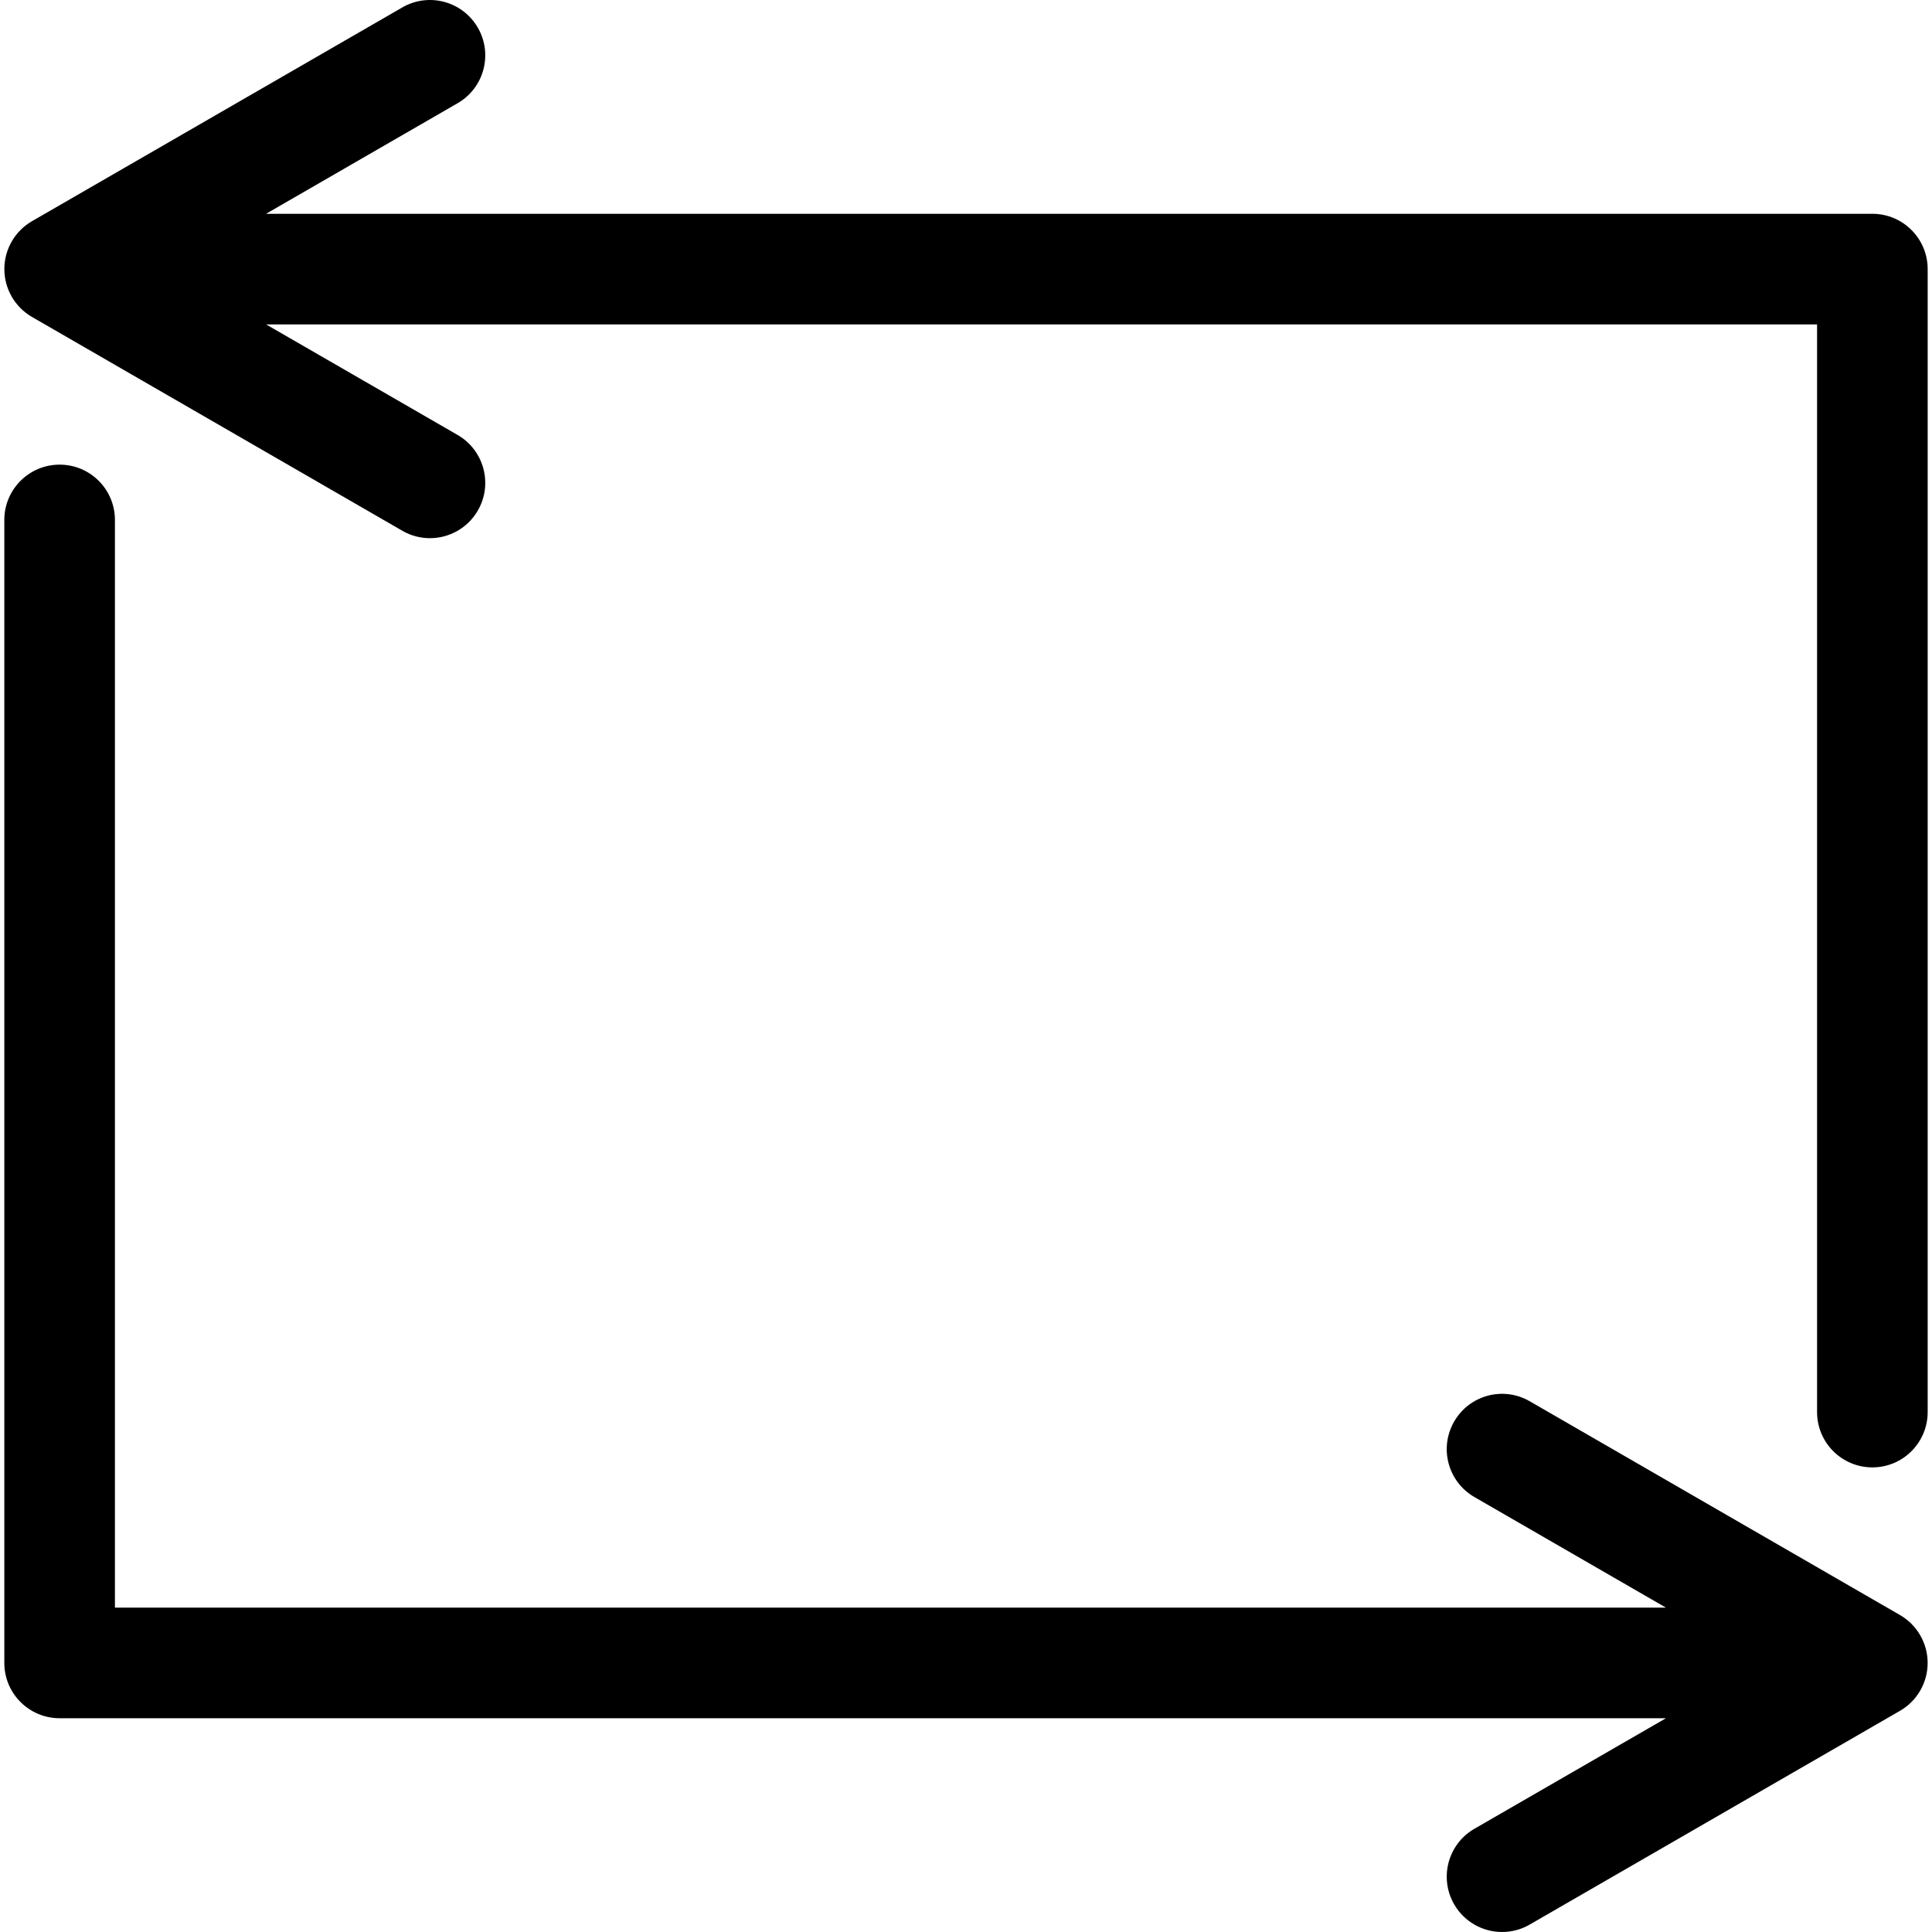
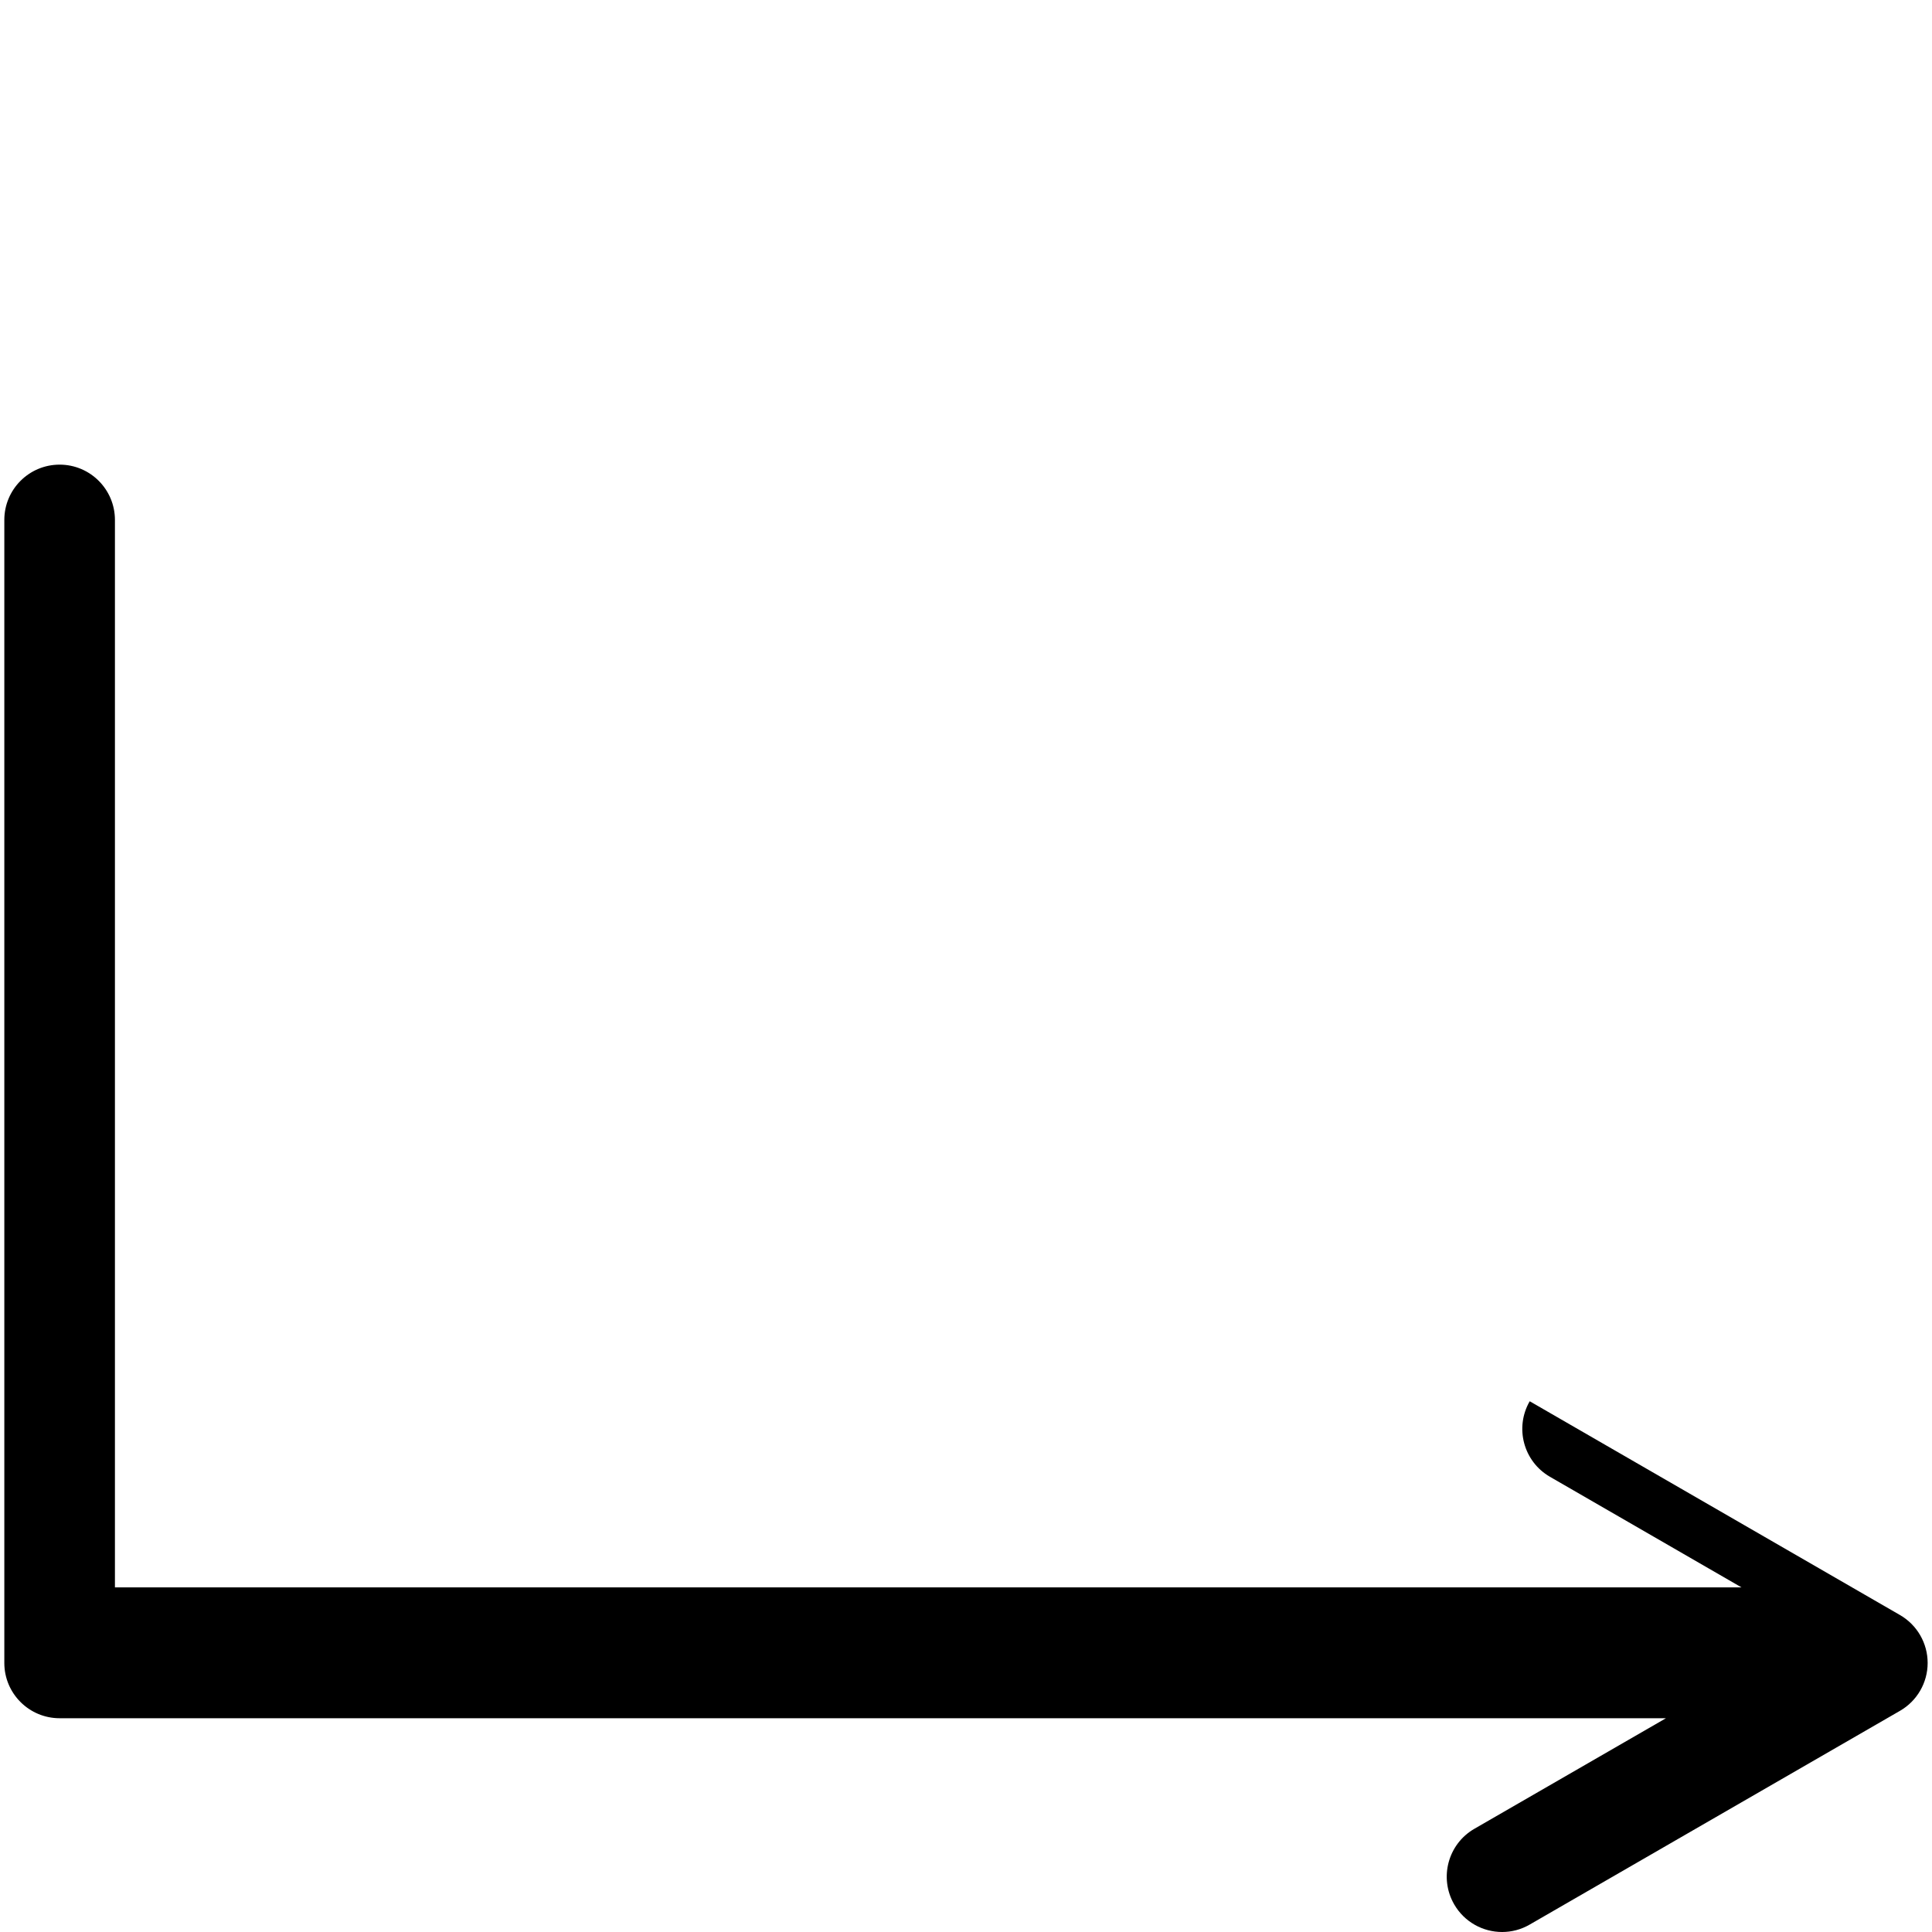
<svg xmlns="http://www.w3.org/2000/svg" fill="#000000" version="1.1" id="Capa_1" width="800px" height="800px" viewBox="0 0 403.078 403.078" xml:space="preserve">
  <g>
    <g>
-       <path d="M390.637,44.605H55.505L95.47,21.535c5.519-3.183,7.408-10.237,4.223-15.758c-3.184-5.521-10.239-7.419-15.761-4.226    L6.679,46.144c-3.569,2.062-5.77,5.871-5.77,9.995c0,4.118,2.2,7.927,5.77,9.989l77.253,44.604c1.816,1.054,3.8,1.549,5.758,1.549    c3.988,0,7.868-2.068,10.003-5.769c3.186-5.521,1.296-12.575-4.223-15.764L55.517,67.683H379.1v226.925    c0,6.371,5.166,11.537,11.537,11.537c6.373,0,11.539-5.166,11.539-11.537V56.143C402.176,49.771,397.01,44.605,390.637,44.605z" />
-       <path d="M396.4,336.951l-77.252-44.604c-5.521-3.193-12.58-1.295-15.762,4.227c-3.186,5.516-1.297,12.574,4.223,15.758    l39.953,23.07H23.979V108.478c0-6.372-5.167-11.539-11.538-11.539c-6.373,0-11.539,5.167-11.539,11.539v238.464    c0,6.371,5.166,11.537,11.539,11.537h335.133l-39.965,23.064c-5.52,3.184-7.408,10.242-4.223,15.764    c2.135,3.701,6.016,5.771,10.002,5.771c1.959,0,3.941-0.496,5.76-1.551l77.252-44.594c3.568-2.057,5.77-5.863,5.77-9.986    C402.17,342.822,399.971,339.014,396.4,336.951z" />
+       <path d="M396.4,336.951l-77.252-44.604c-3.186,5.516-1.297,12.574,4.223,15.758    l39.953,23.07H23.979V108.478c0-6.372-5.167-11.539-11.538-11.539c-6.373,0-11.539,5.167-11.539,11.539v238.464    c0,6.371,5.166,11.537,11.539,11.537h335.133l-39.965,23.064c-5.52,3.184-7.408,10.242-4.223,15.764    c2.135,3.701,6.016,5.771,10.002,5.771c1.959,0,3.941-0.496,5.76-1.551l77.252-44.594c3.568-2.057,5.77-5.863,5.77-9.986    C402.17,342.822,399.971,339.014,396.4,336.951z" />
    </g>
  </g>
</svg>